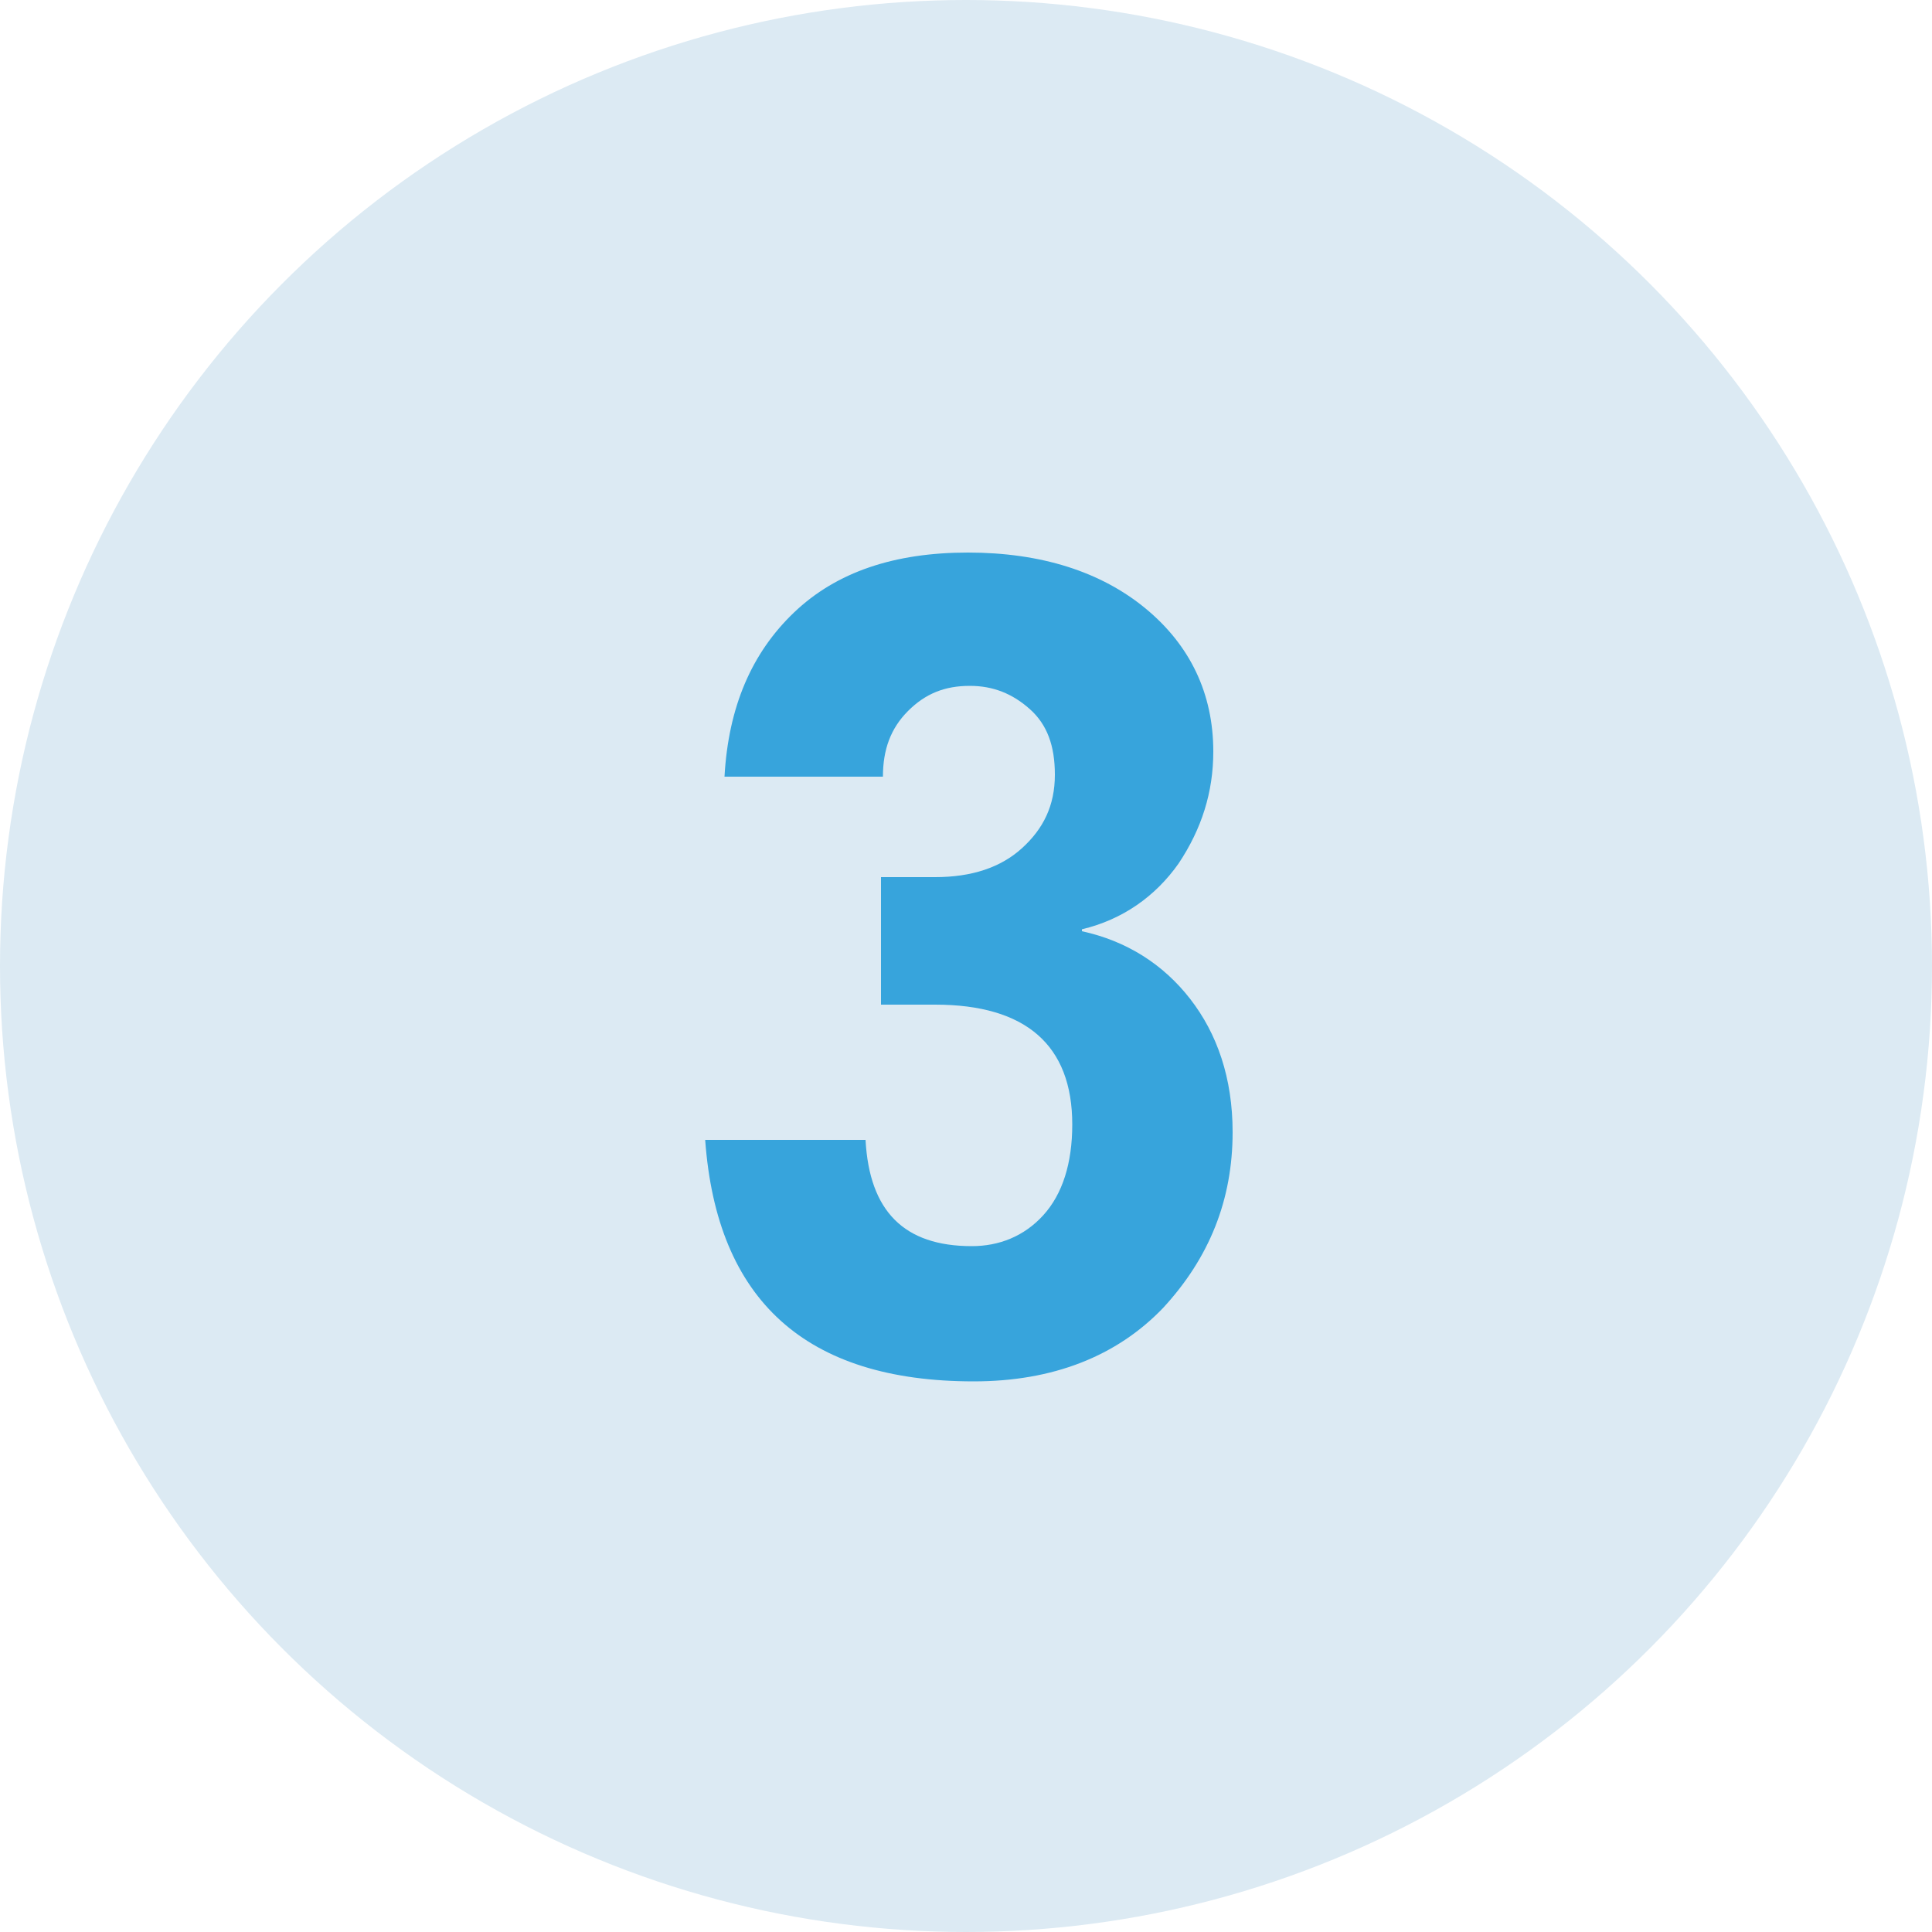
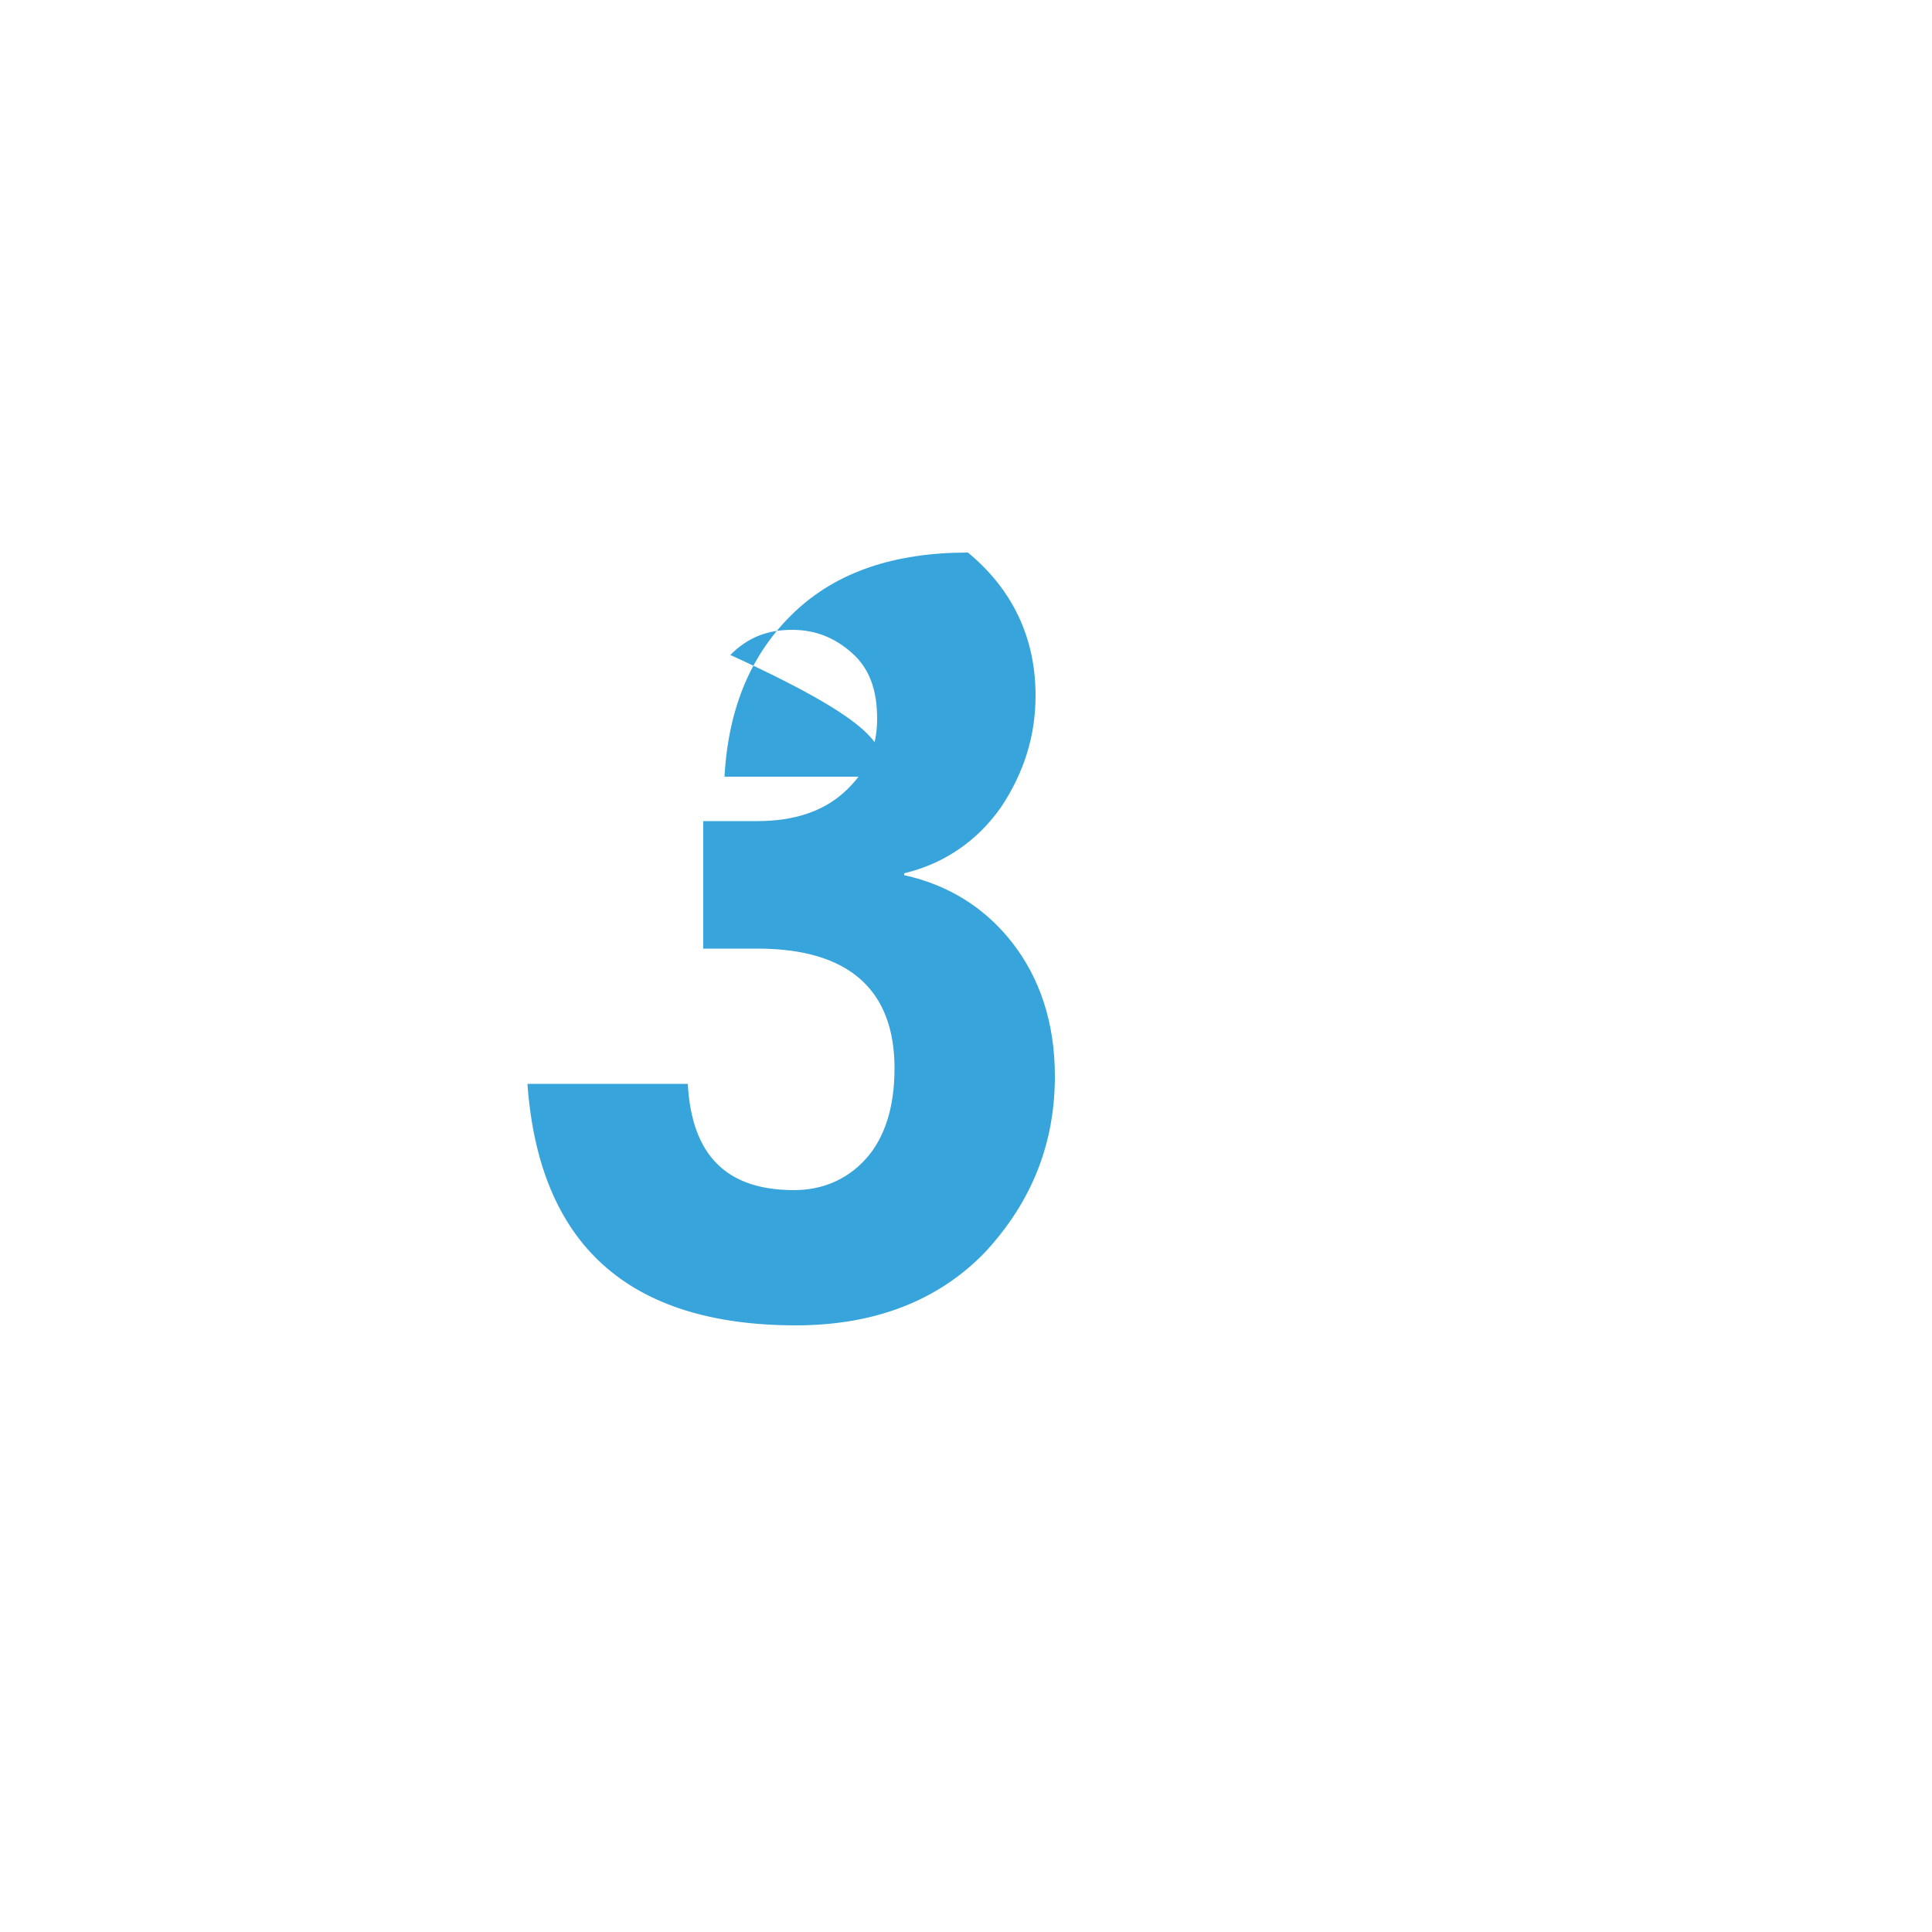
<svg xmlns="http://www.w3.org/2000/svg" id="Слой_1" x="0px" y="0px" viewBox="0 0 100 100" style="enable-background:new 0 0 100 100;" xml:space="preserve">
  <style type="text/css"> .st0{fill:#DCEAF3;} .st1{fill:#37A4DC;} </style>
  <g>
-     <circle class="st0" cx="50" cy="50" r="50" />
-   </g>
+     </g>
  <g>
-     <path class="st1" d="M45.7,40.2h-8.2c0.2-3.6,1.4-6.4,3.6-8.5c2.2-2.1,5.2-3.1,9-3.1c3.8,0,6.9,1,9.2,2.9c2.3,1.9,3.5,4.4,3.5,7.4 c0,2.1-0.6,4-1.8,5.8c-1.2,1.7-2.9,2.9-5,3.4v0.1c2.3,0.5,4.2,1.7,5.6,3.5c1.4,1.8,2.2,4.1,2.2,6.9c0,3.5-1.2,6.5-3.6,9.1 c-2.4,2.5-5.7,3.8-9.8,3.8c-8.7,0-13.3-4.2-13.9-12.5h8.3c0.2,3.7,2,5.5,5.5,5.5c1.4,0,2.7-0.5,3.7-1.6s1.5-2.7,1.5-4.7 c0-4.1-2.4-6.2-7.1-6.2h-2.8v-6.6h2.8c1.9,0,3.4-0.5,4.5-1.5c1.1-1,1.7-2.2,1.7-3.8c0-1.5-0.4-2.6-1.3-3.4 c-0.9-0.8-1.9-1.2-3.1-1.2c-1.3,0-2.3,0.4-3.2,1.3C46.1,37.7,45.7,38.8,45.7,40.2z" />
+     <path class="st1" d="M45.7,40.2h-8.2c0.2-3.6,1.4-6.4,3.6-8.5c2.2-2.1,5.2-3.1,9-3.1c2.3,1.9,3.5,4.4,3.5,7.4 c0,2.1-0.6,4-1.8,5.8c-1.2,1.7-2.9,2.9-5,3.4v0.1c2.3,0.5,4.2,1.7,5.6,3.5c1.4,1.8,2.2,4.1,2.2,6.9c0,3.5-1.2,6.5-3.6,9.1 c-2.4,2.5-5.7,3.8-9.8,3.8c-8.7,0-13.3-4.2-13.9-12.5h8.3c0.2,3.7,2,5.5,5.5,5.5c1.4,0,2.7-0.5,3.7-1.6s1.5-2.7,1.5-4.7 c0-4.1-2.4-6.2-7.1-6.2h-2.8v-6.6h2.8c1.9,0,3.4-0.5,4.5-1.5c1.1-1,1.7-2.2,1.7-3.8c0-1.5-0.4-2.6-1.3-3.4 c-0.9-0.8-1.9-1.2-3.1-1.2c-1.3,0-2.3,0.4-3.2,1.3C46.1,37.7,45.7,38.8,45.7,40.2z" />
  </g>
</svg>